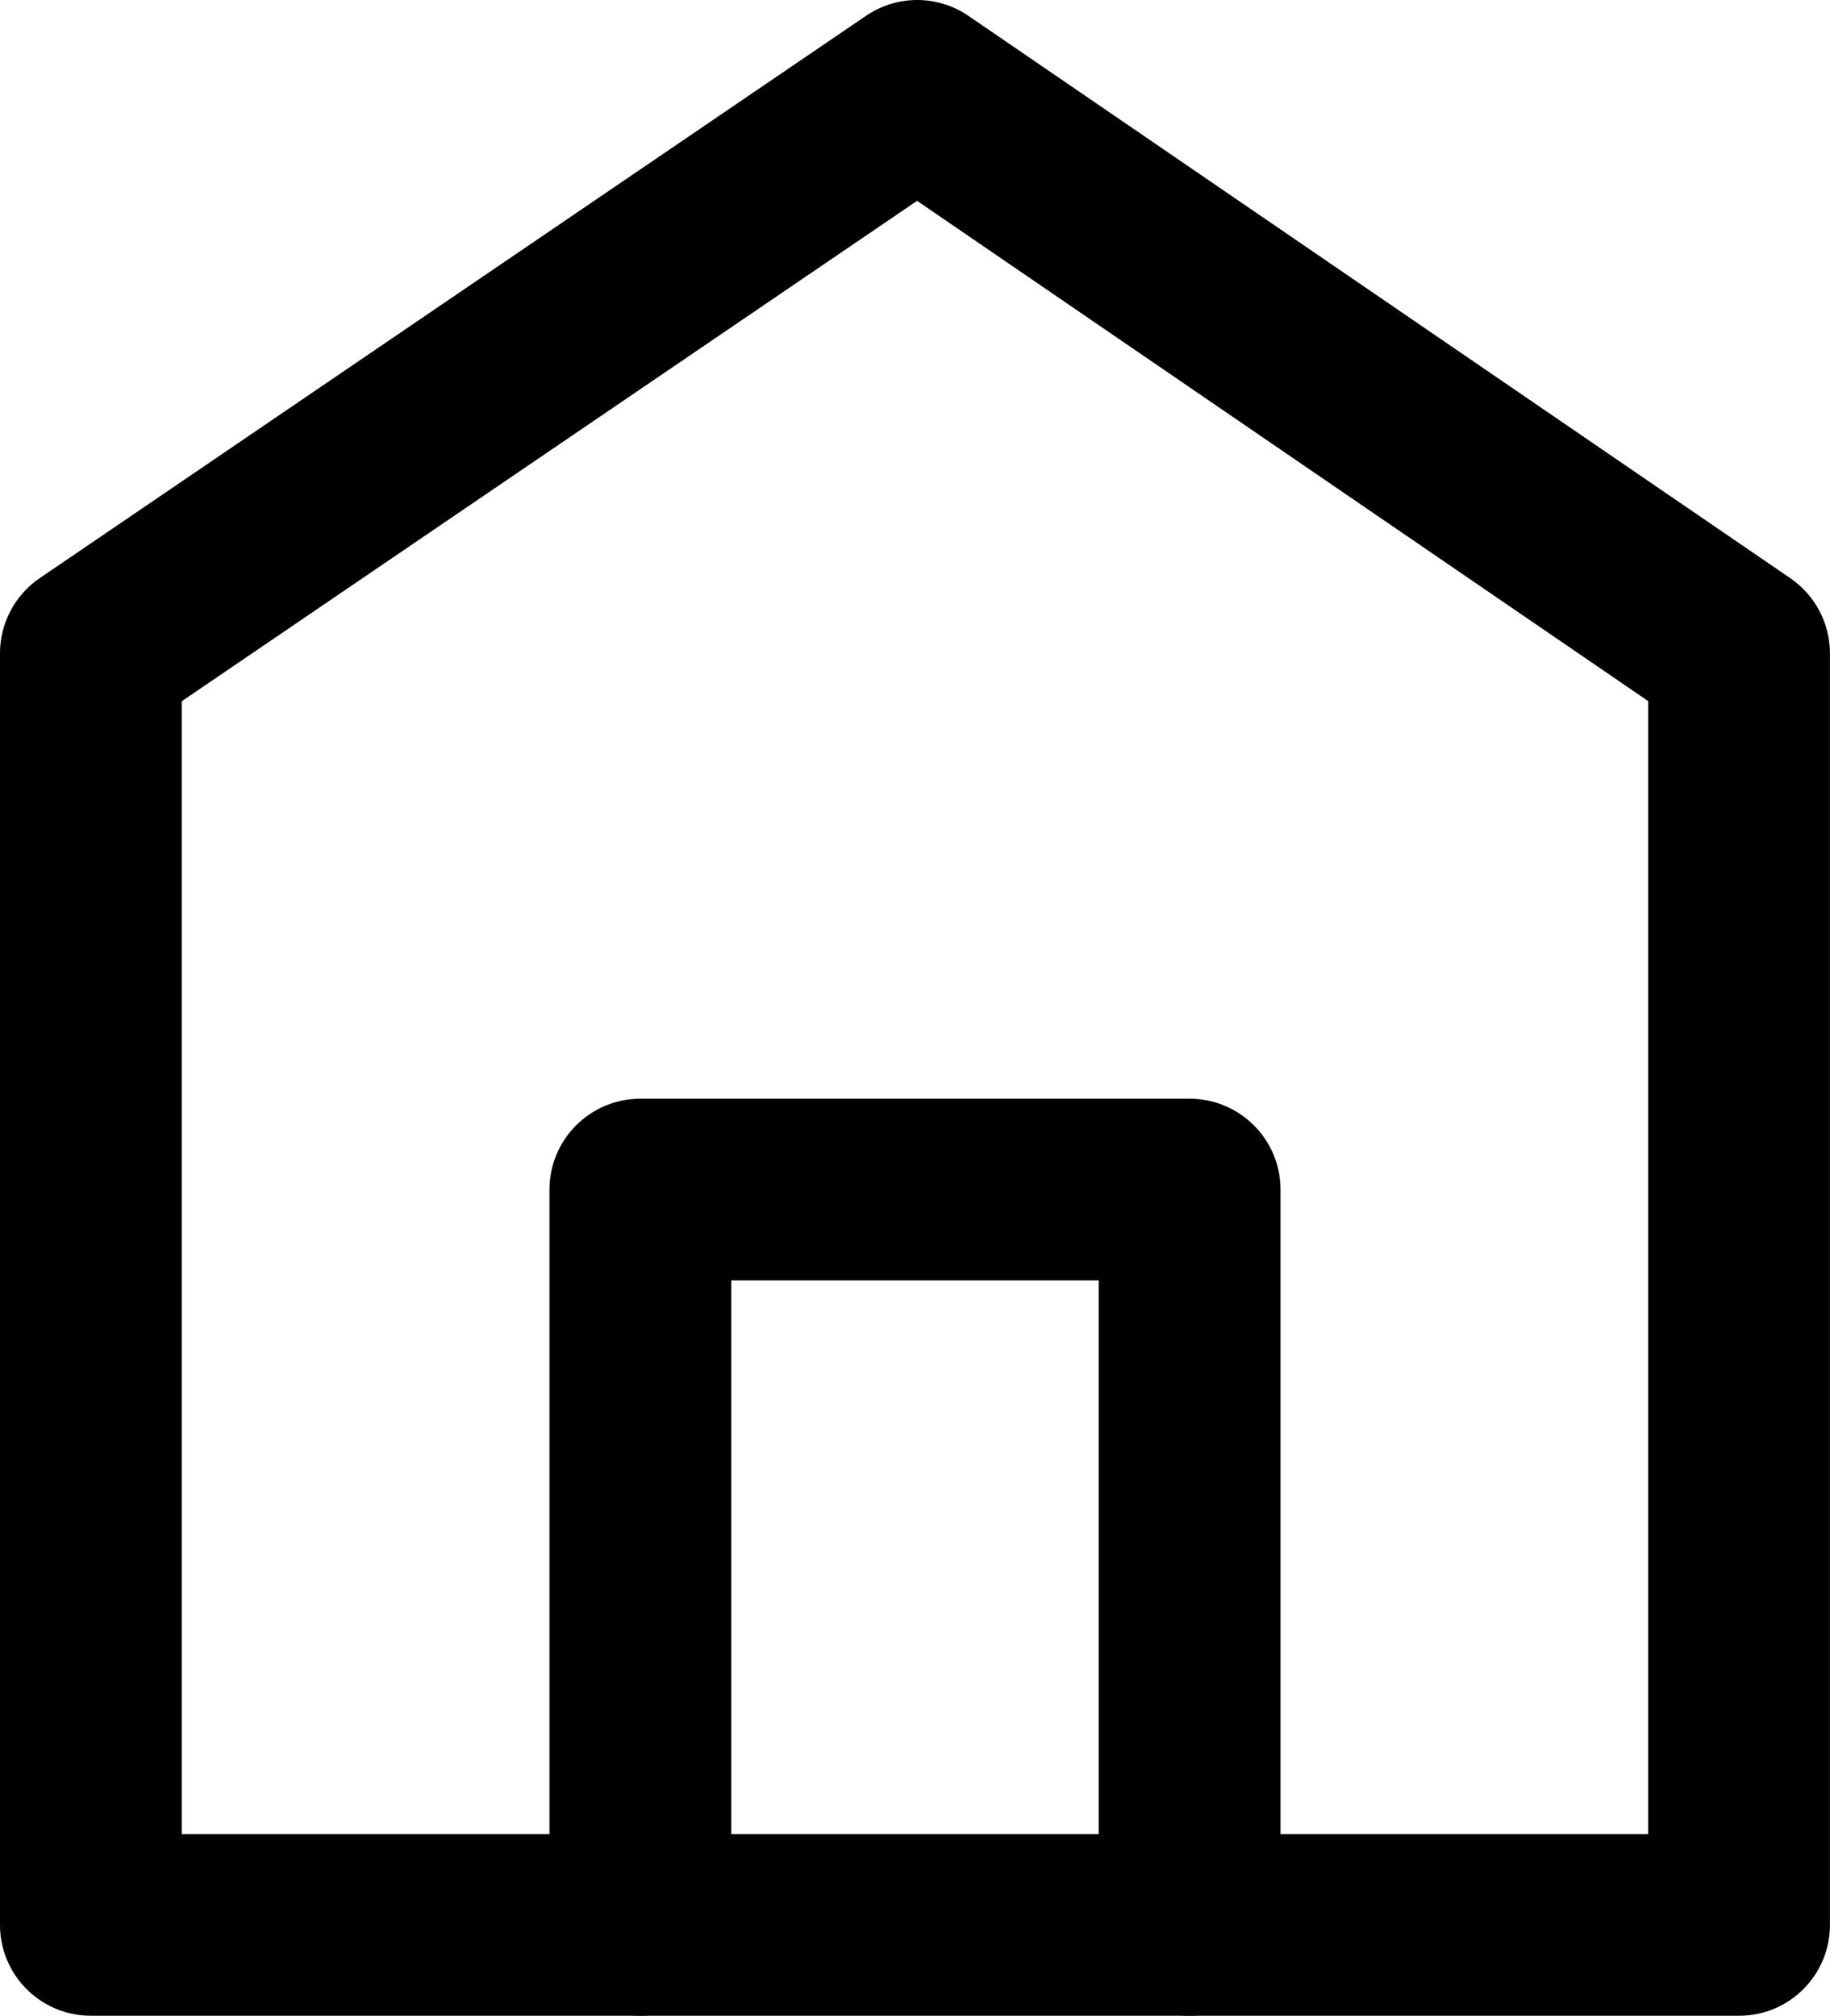
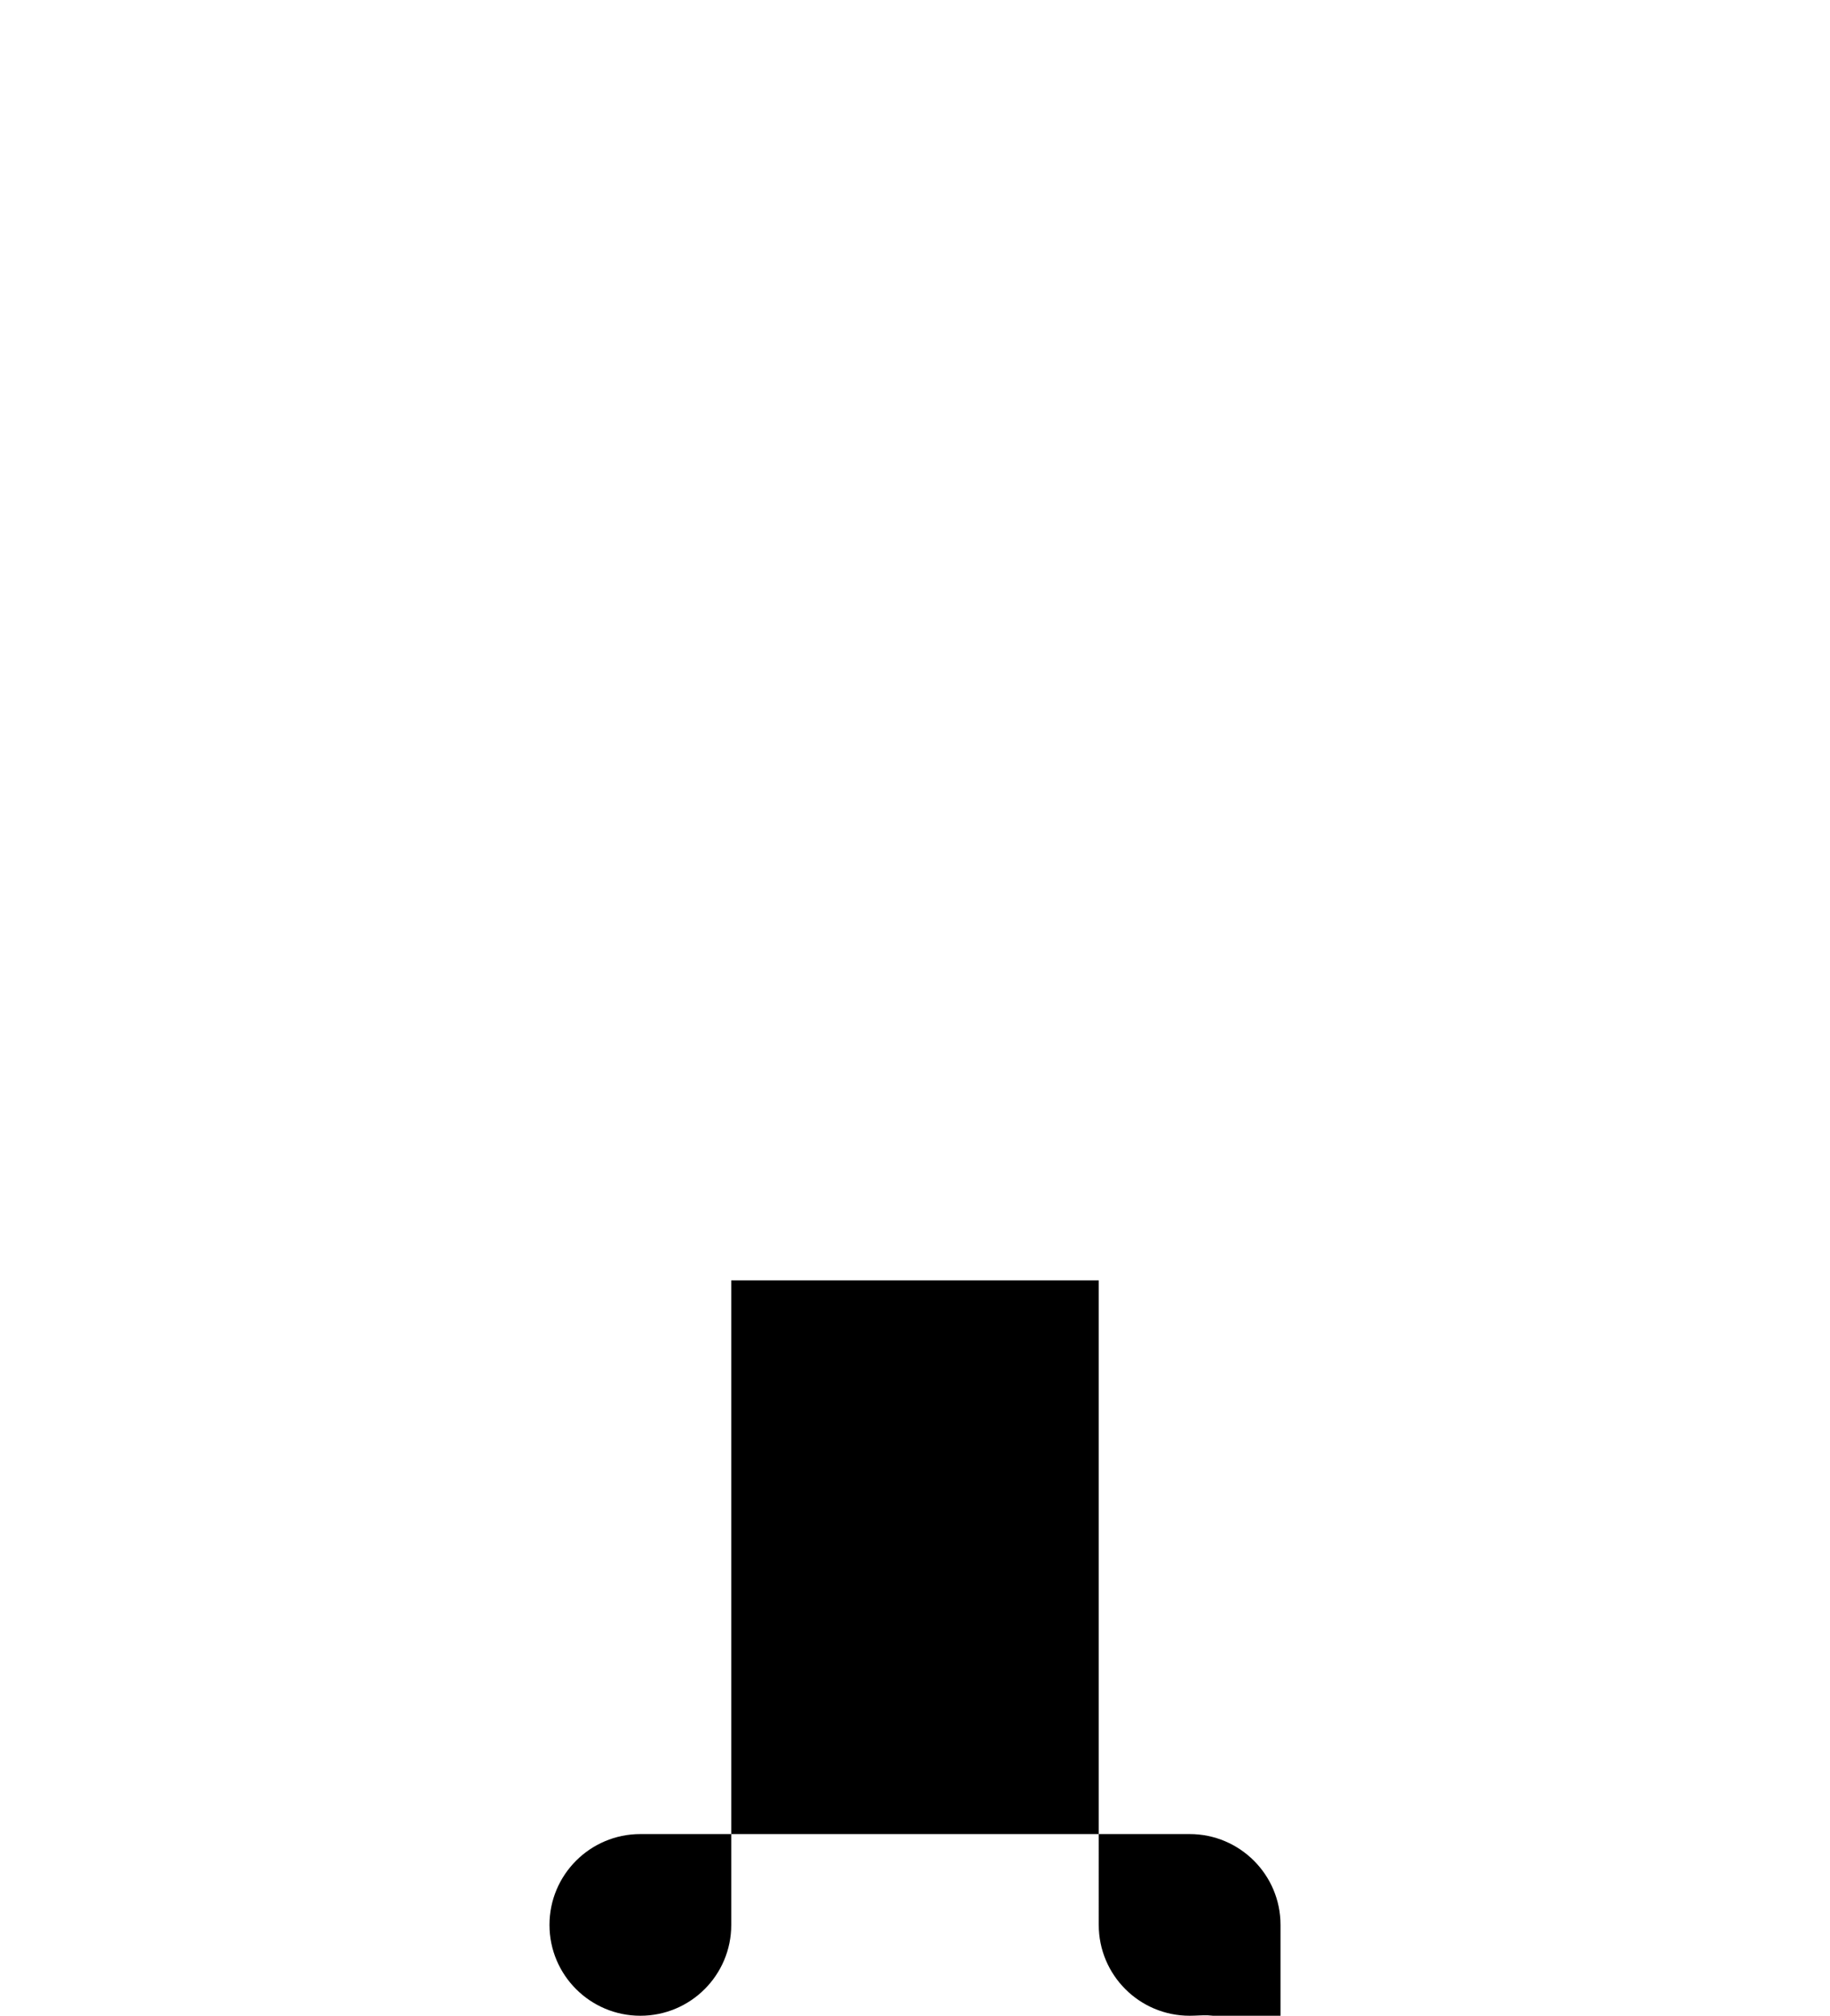
<svg xmlns="http://www.w3.org/2000/svg" version="1.1" id="Layer_1" x="0px" y="0px" width="36.102px" height="39.765px" viewBox="0 0 36.102 39.765" xml:space="preserve">
  <g>
-     <path d="M34.309,39.765H1.793C0.803,39.765,0,38.963,0,37.973V12.886c0-0.592,0.294-1.148,0.785-1.482L17.086,0.311   c0.612-0.415,1.408-0.415,2.021,0.003L35.32,11.407c0.486,0.334,0.781,0.888,0.781,1.479v25.087   C36.102,38.963,35.299,39.765,34.309,39.765z M3.586,36.181h28.929v-22.35L18.092,3.962L3.586,13.833V36.181z" />
-     <path d="M23.469,39.765c-0.991,0-1.793-0.802-1.793-1.792V25.258h-7.25v12.715c0,0.99-0.802,1.792-1.793,1.792   c-0.99,0-1.793-0.802-1.793-1.792V23.467c0-0.989,0.803-1.792,1.793-1.792h10.836c0.99,0,1.793,0.803,1.793,1.792v14.506   C25.262,38.963,24.459,39.765,23.469,39.765z" />
+     <path d="M23.469,39.765c-0.991,0-1.793-0.802-1.793-1.792V25.258h-7.25v12.715c0,0.99-0.802,1.792-1.793,1.792   c-0.99,0-1.793-0.802-1.793-1.792c0-0.989,0.803-1.792,1.793-1.792h10.836c0.99,0,1.793,0.803,1.793,1.792v14.506   C25.262,38.963,24.459,39.765,23.469,39.765z" />
  </g>
</svg>